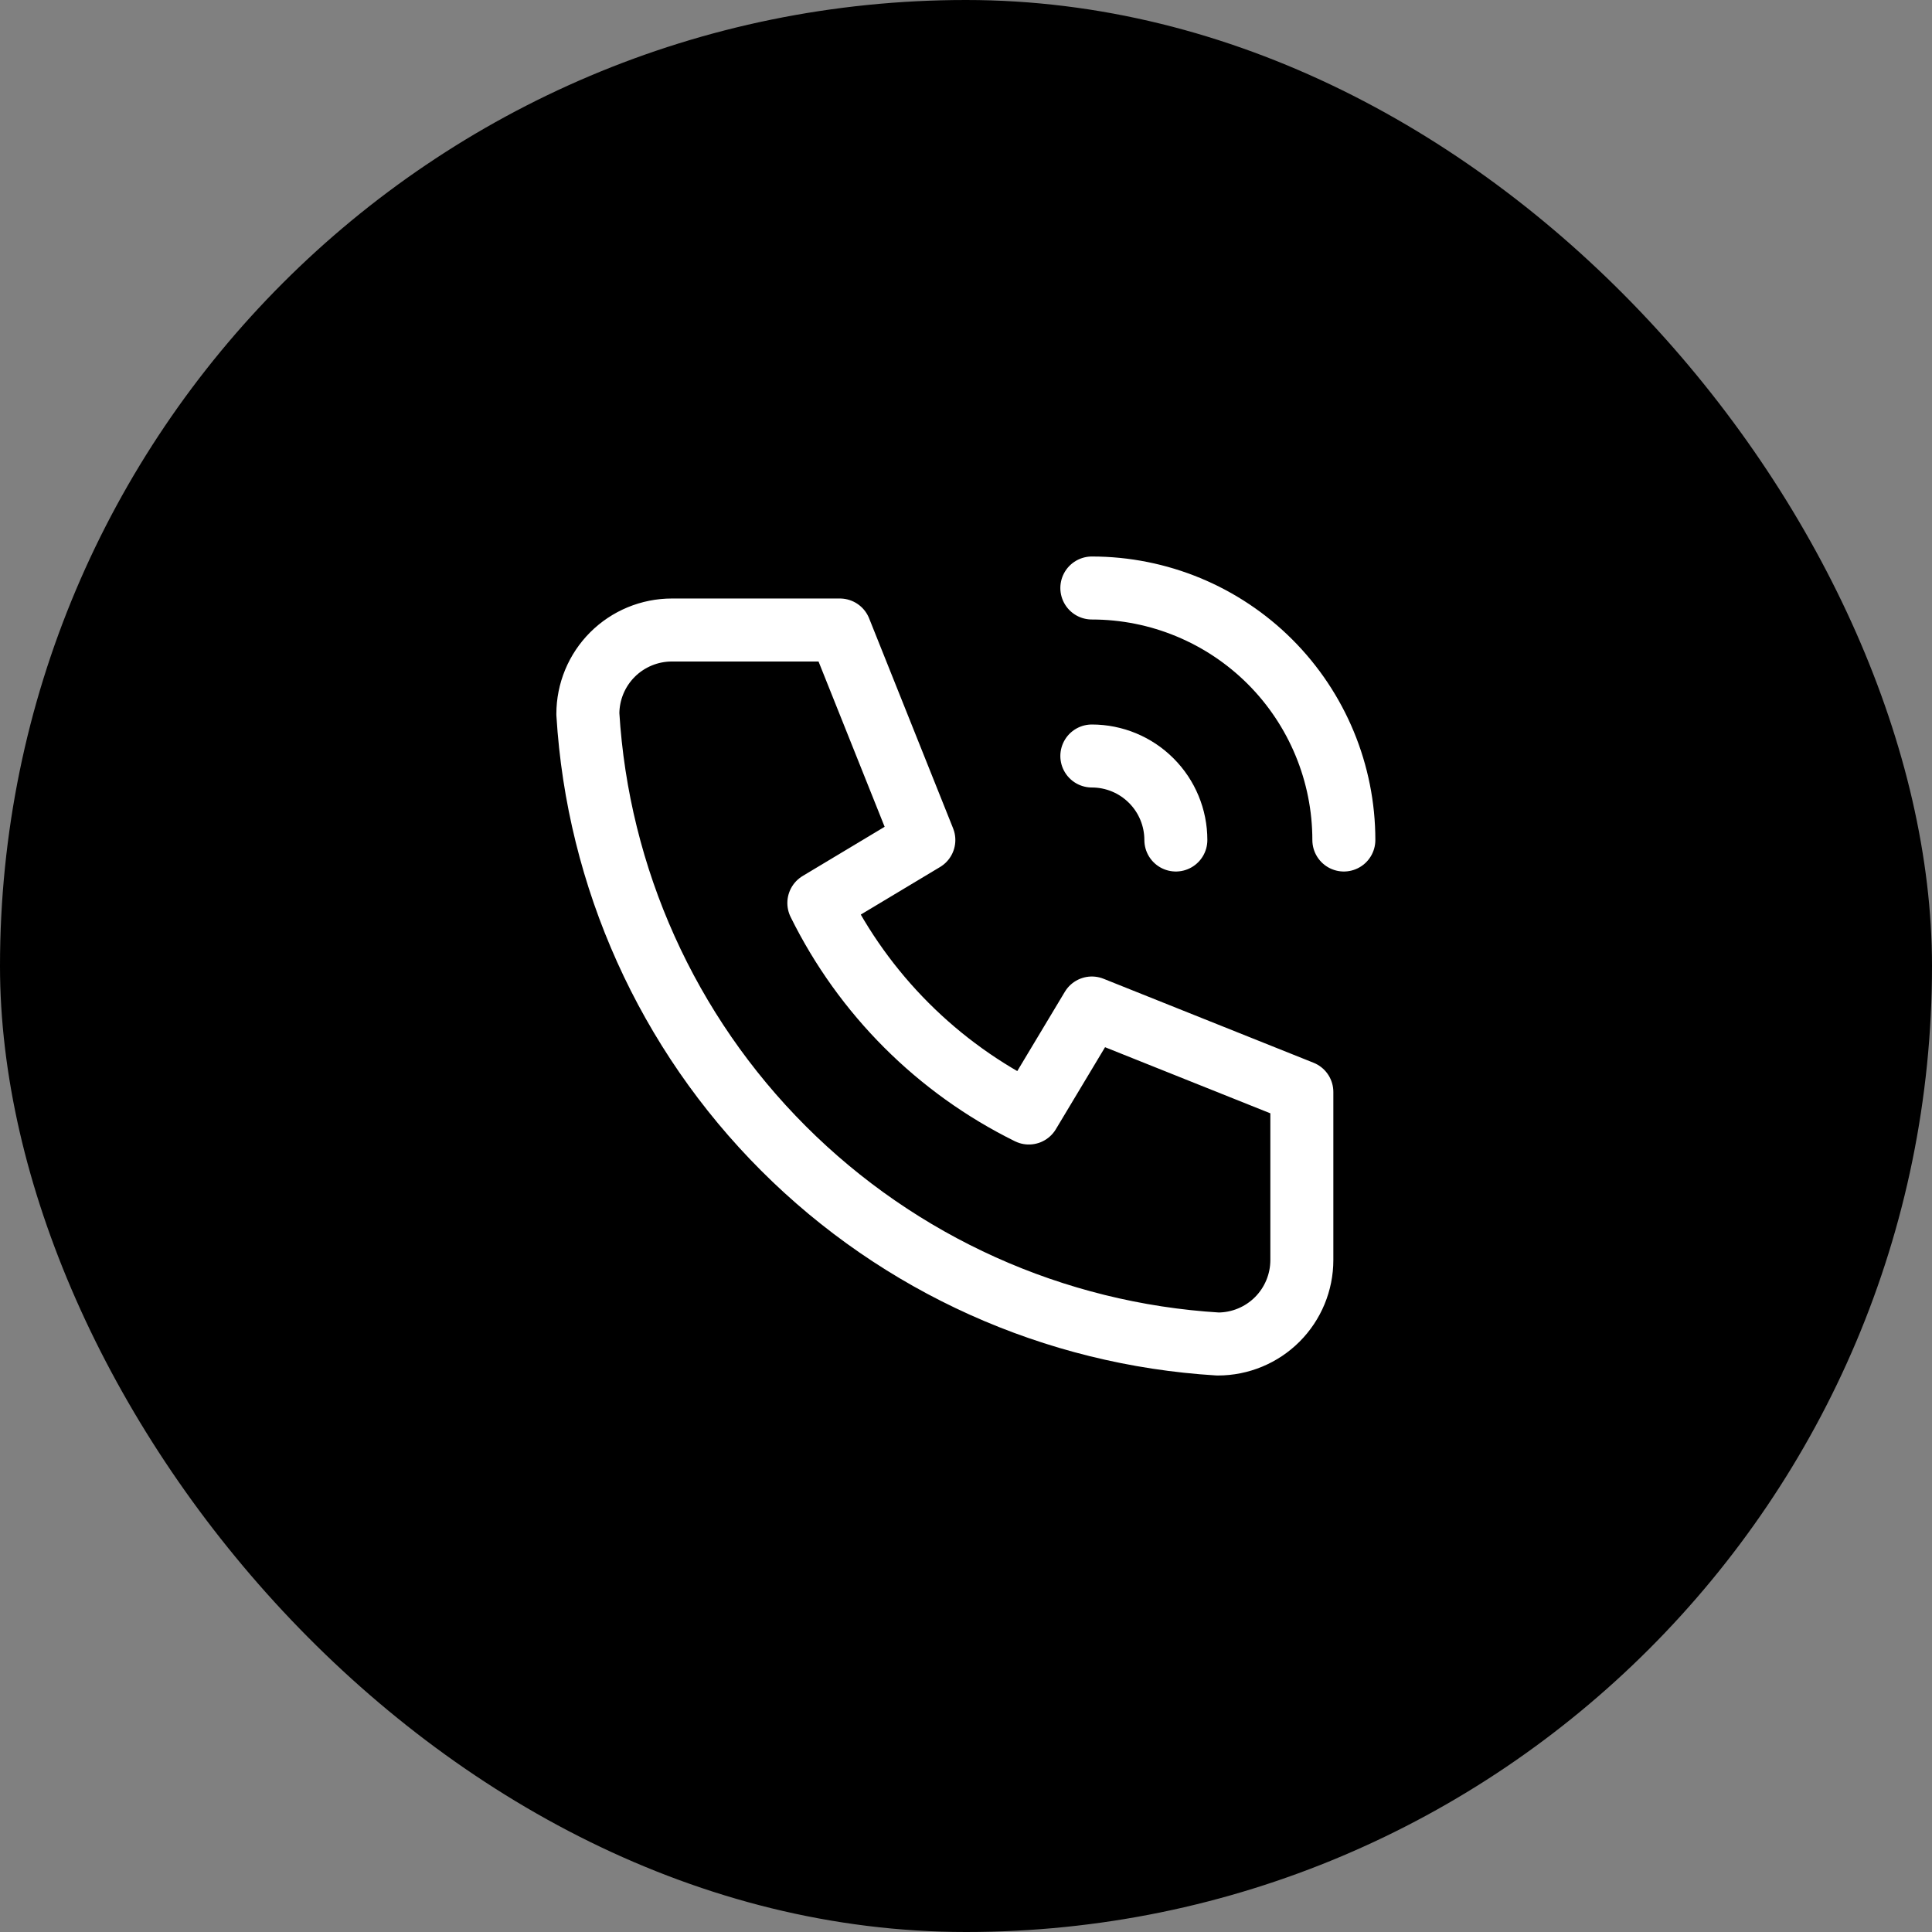
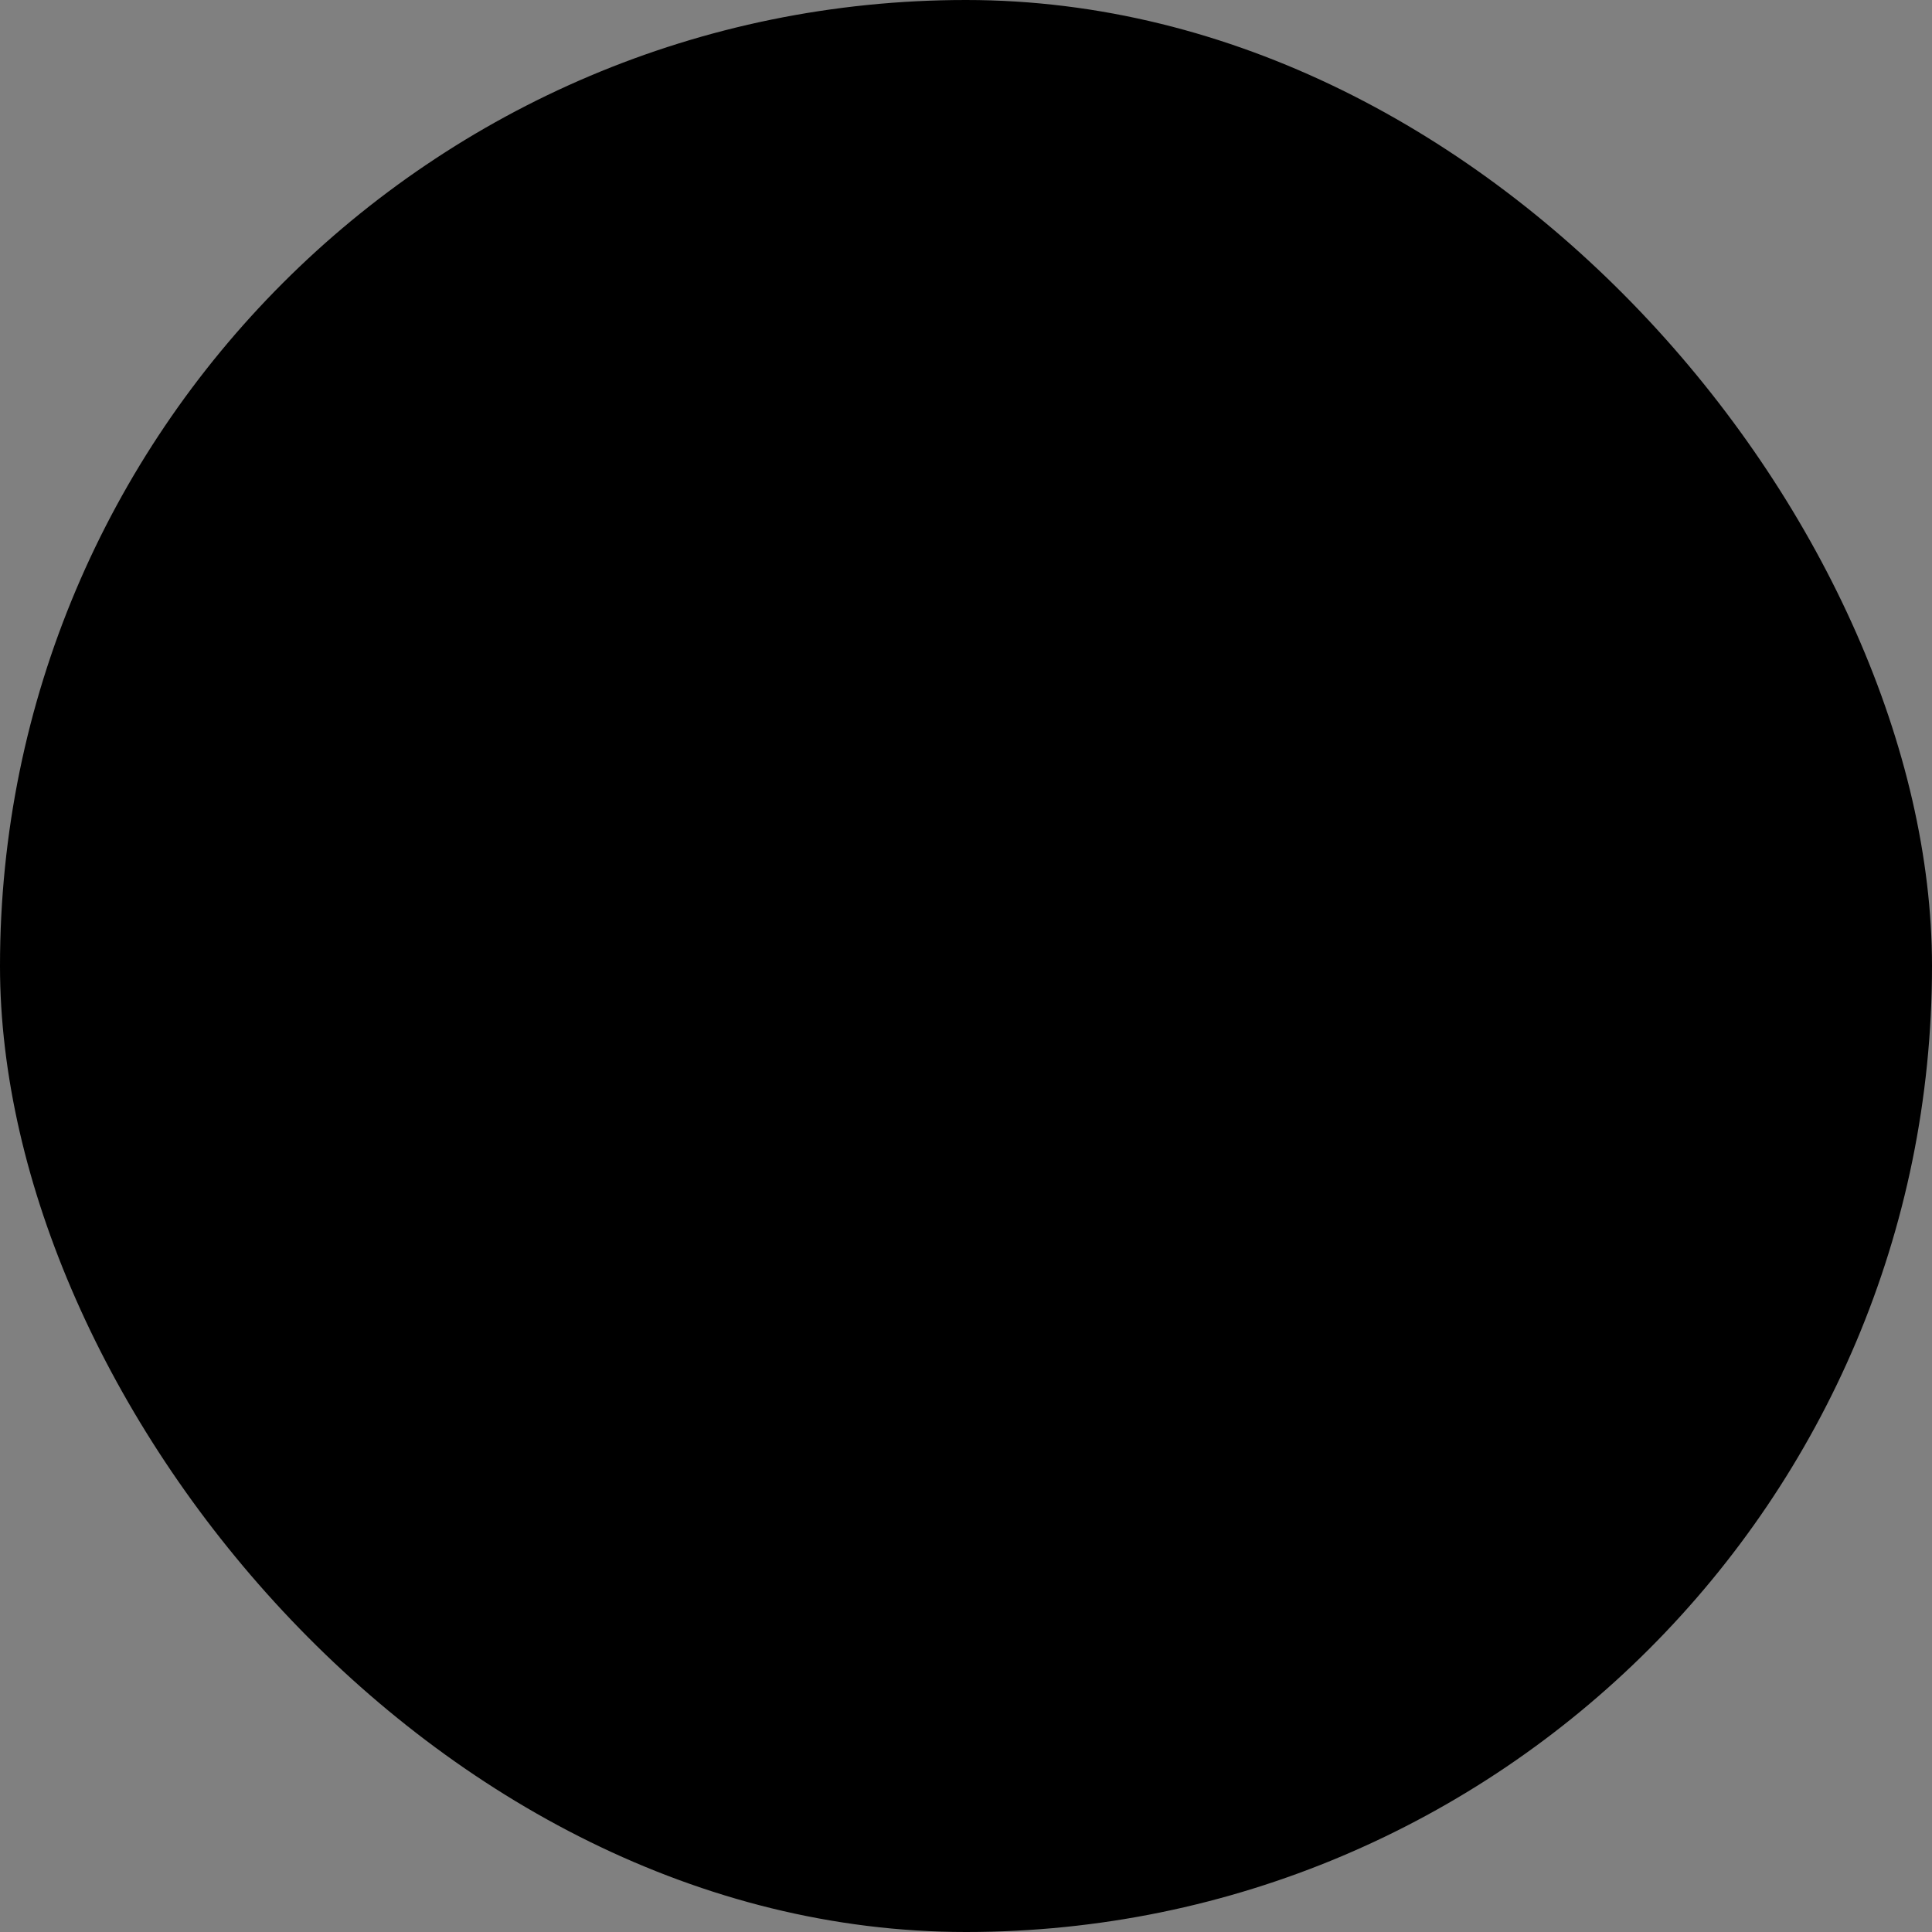
<svg xmlns="http://www.w3.org/2000/svg" width="66" height="66" viewBox="0 0 66 66" fill="none">
  <rect x="0" y="0" width="66" height="66" fill="#808080" stroke="none" />
  <rect width="66" height="66" rx="33" fill="#9D05EB" style="fill:#9D05EB;fill:color(display-p3 0.616 0.02 0.922);fill-opacity:1;" />
-   <path d="M37.299 25.826C38.06 25.826 38.79 26.128 39.328 26.667C39.867 27.205 40.169 27.935 40.169 28.696M37.299 20.087C39.583 20.087 41.772 20.994 43.387 22.608C45.001 24.223 45.908 26.413 45.908 28.696M22.952 21.522H28.691L31.56 28.696L27.973 30.848C29.51 33.964 32.032 36.485 35.147 38.022L37.299 34.435L44.473 37.304V43.044C44.473 43.805 44.171 44.534 43.633 45.073C43.095 45.611 42.365 45.913 41.604 45.913C36.007 45.573 30.728 43.196 26.764 39.231C22.799 35.267 20.422 29.988 20.082 24.391C20.082 23.63 20.384 22.9 20.922 22.362C21.461 21.824 22.191 21.522 22.952 21.522Z" stroke="white" style="stroke:white;stroke-opacity:1;" stroke-width="2.152" stroke-linecap="round" stroke-linejoin="round" />
</svg>